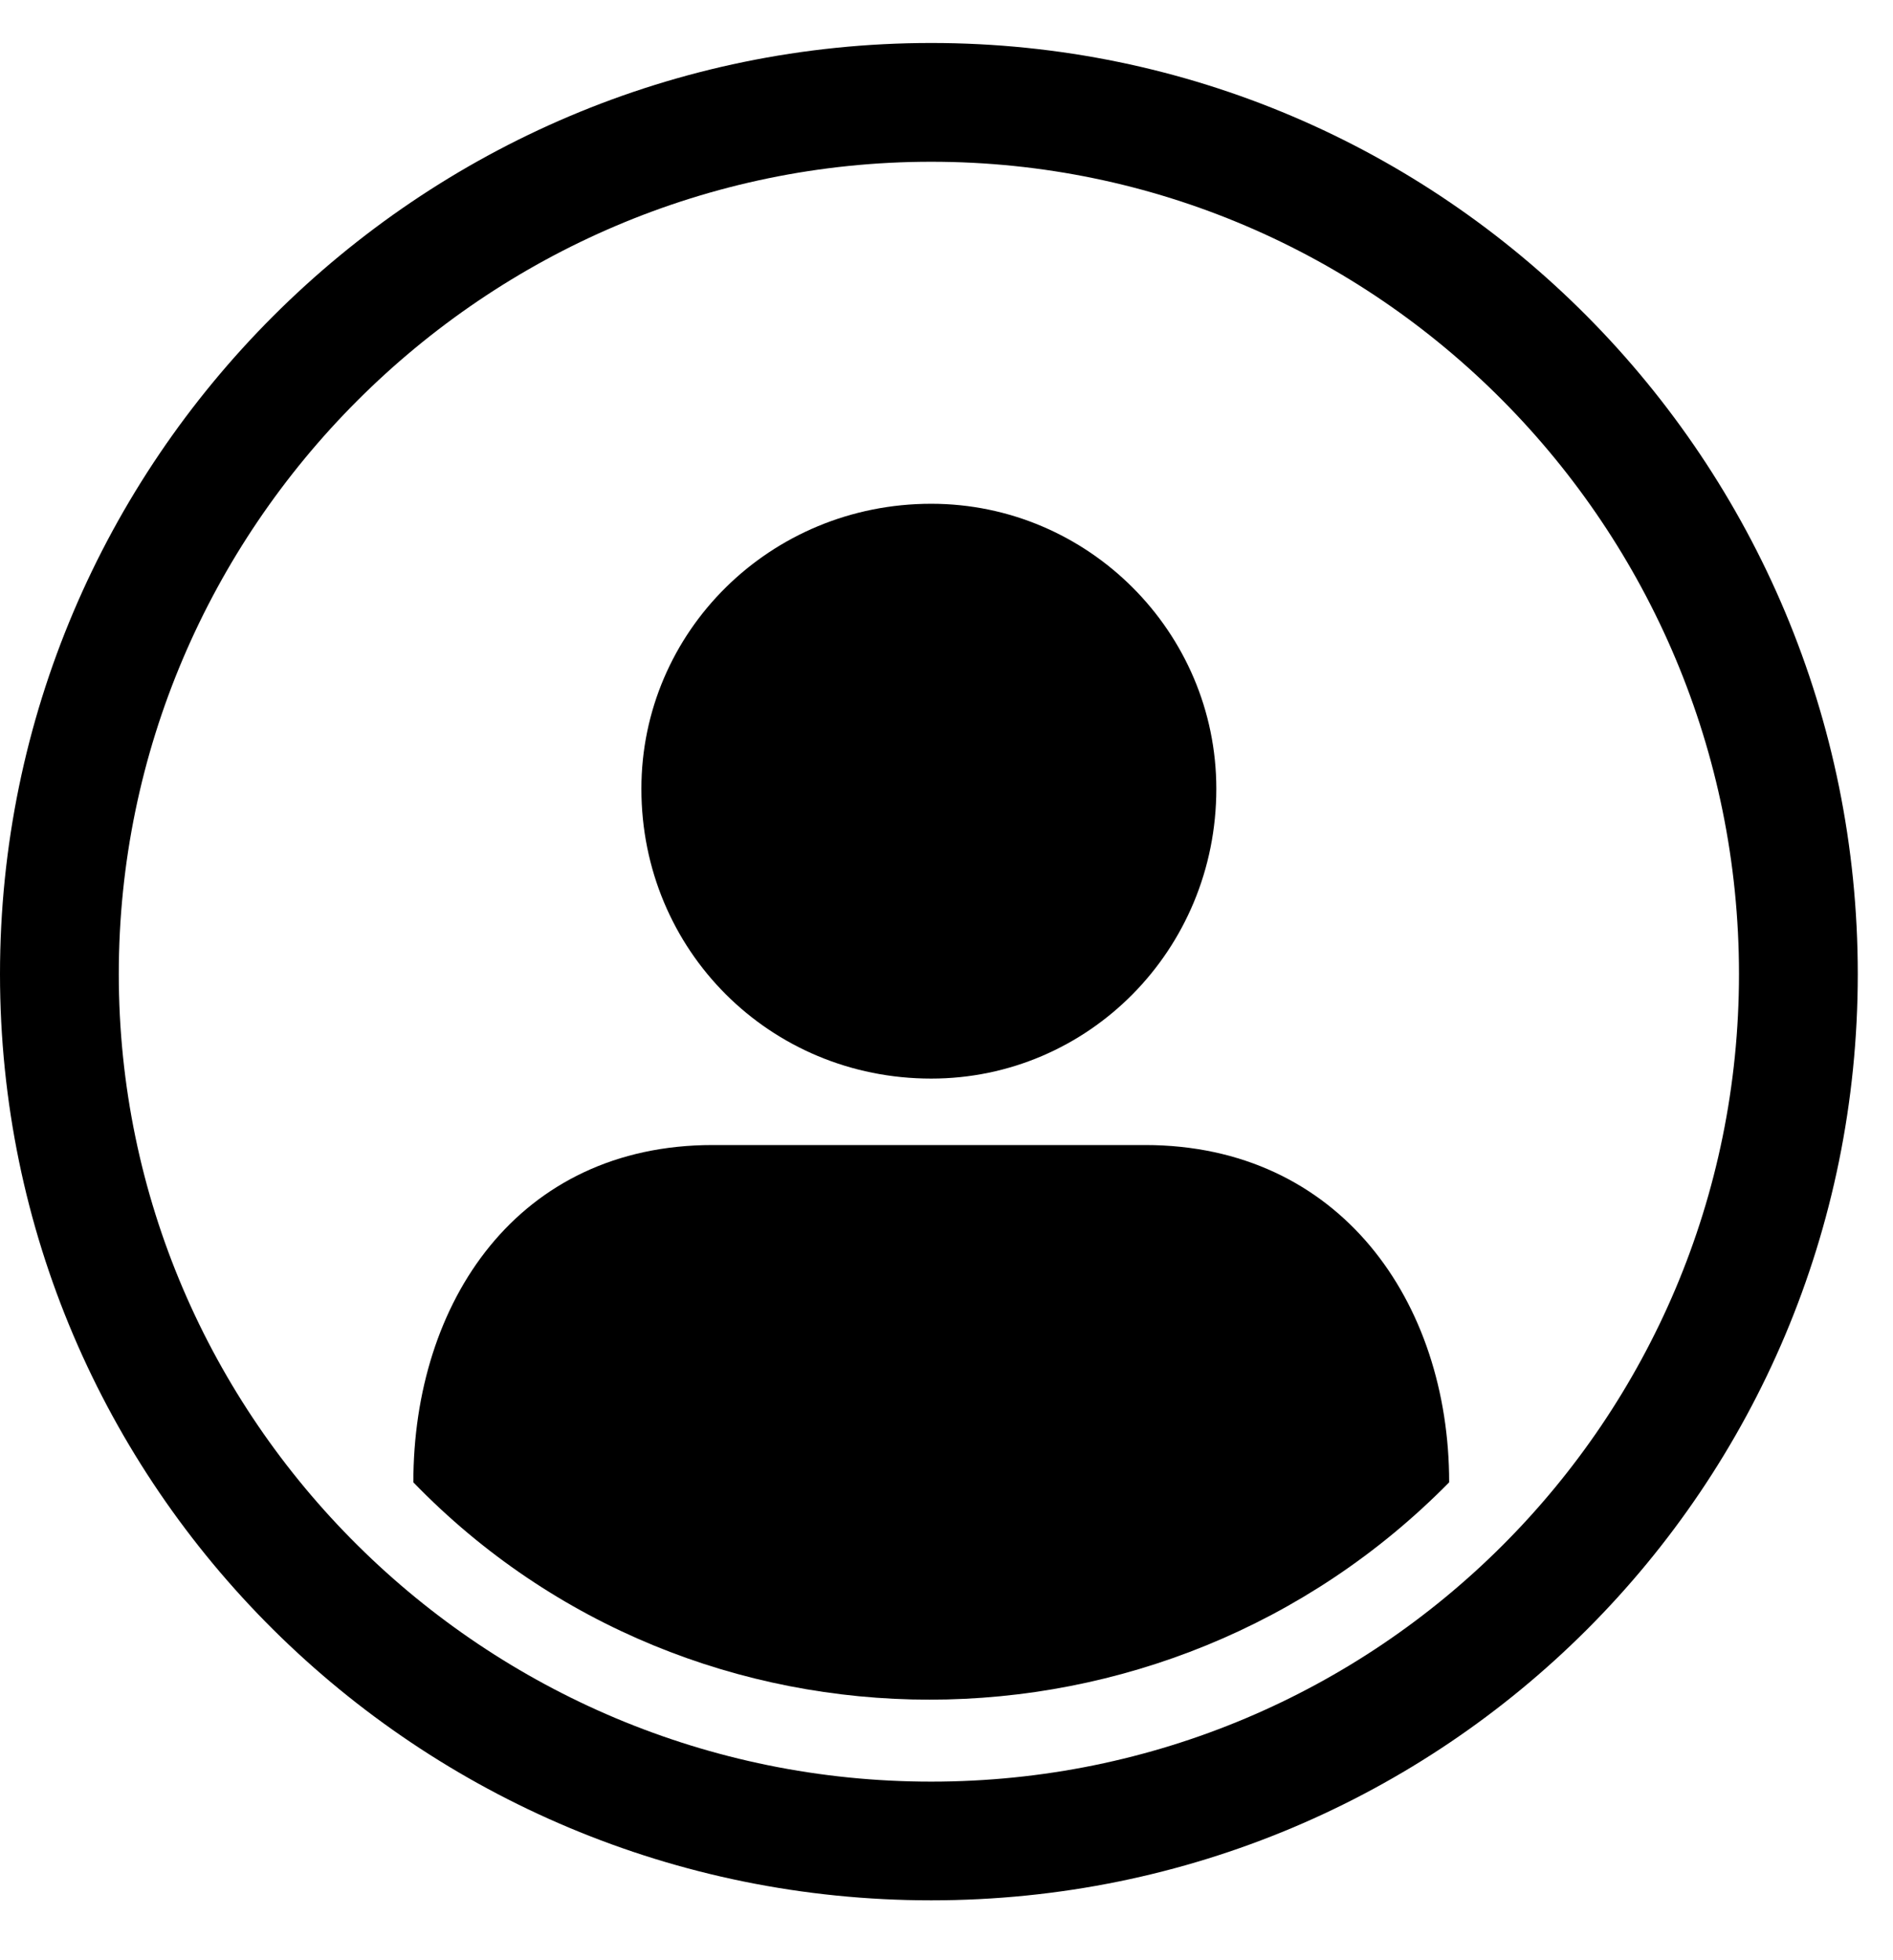
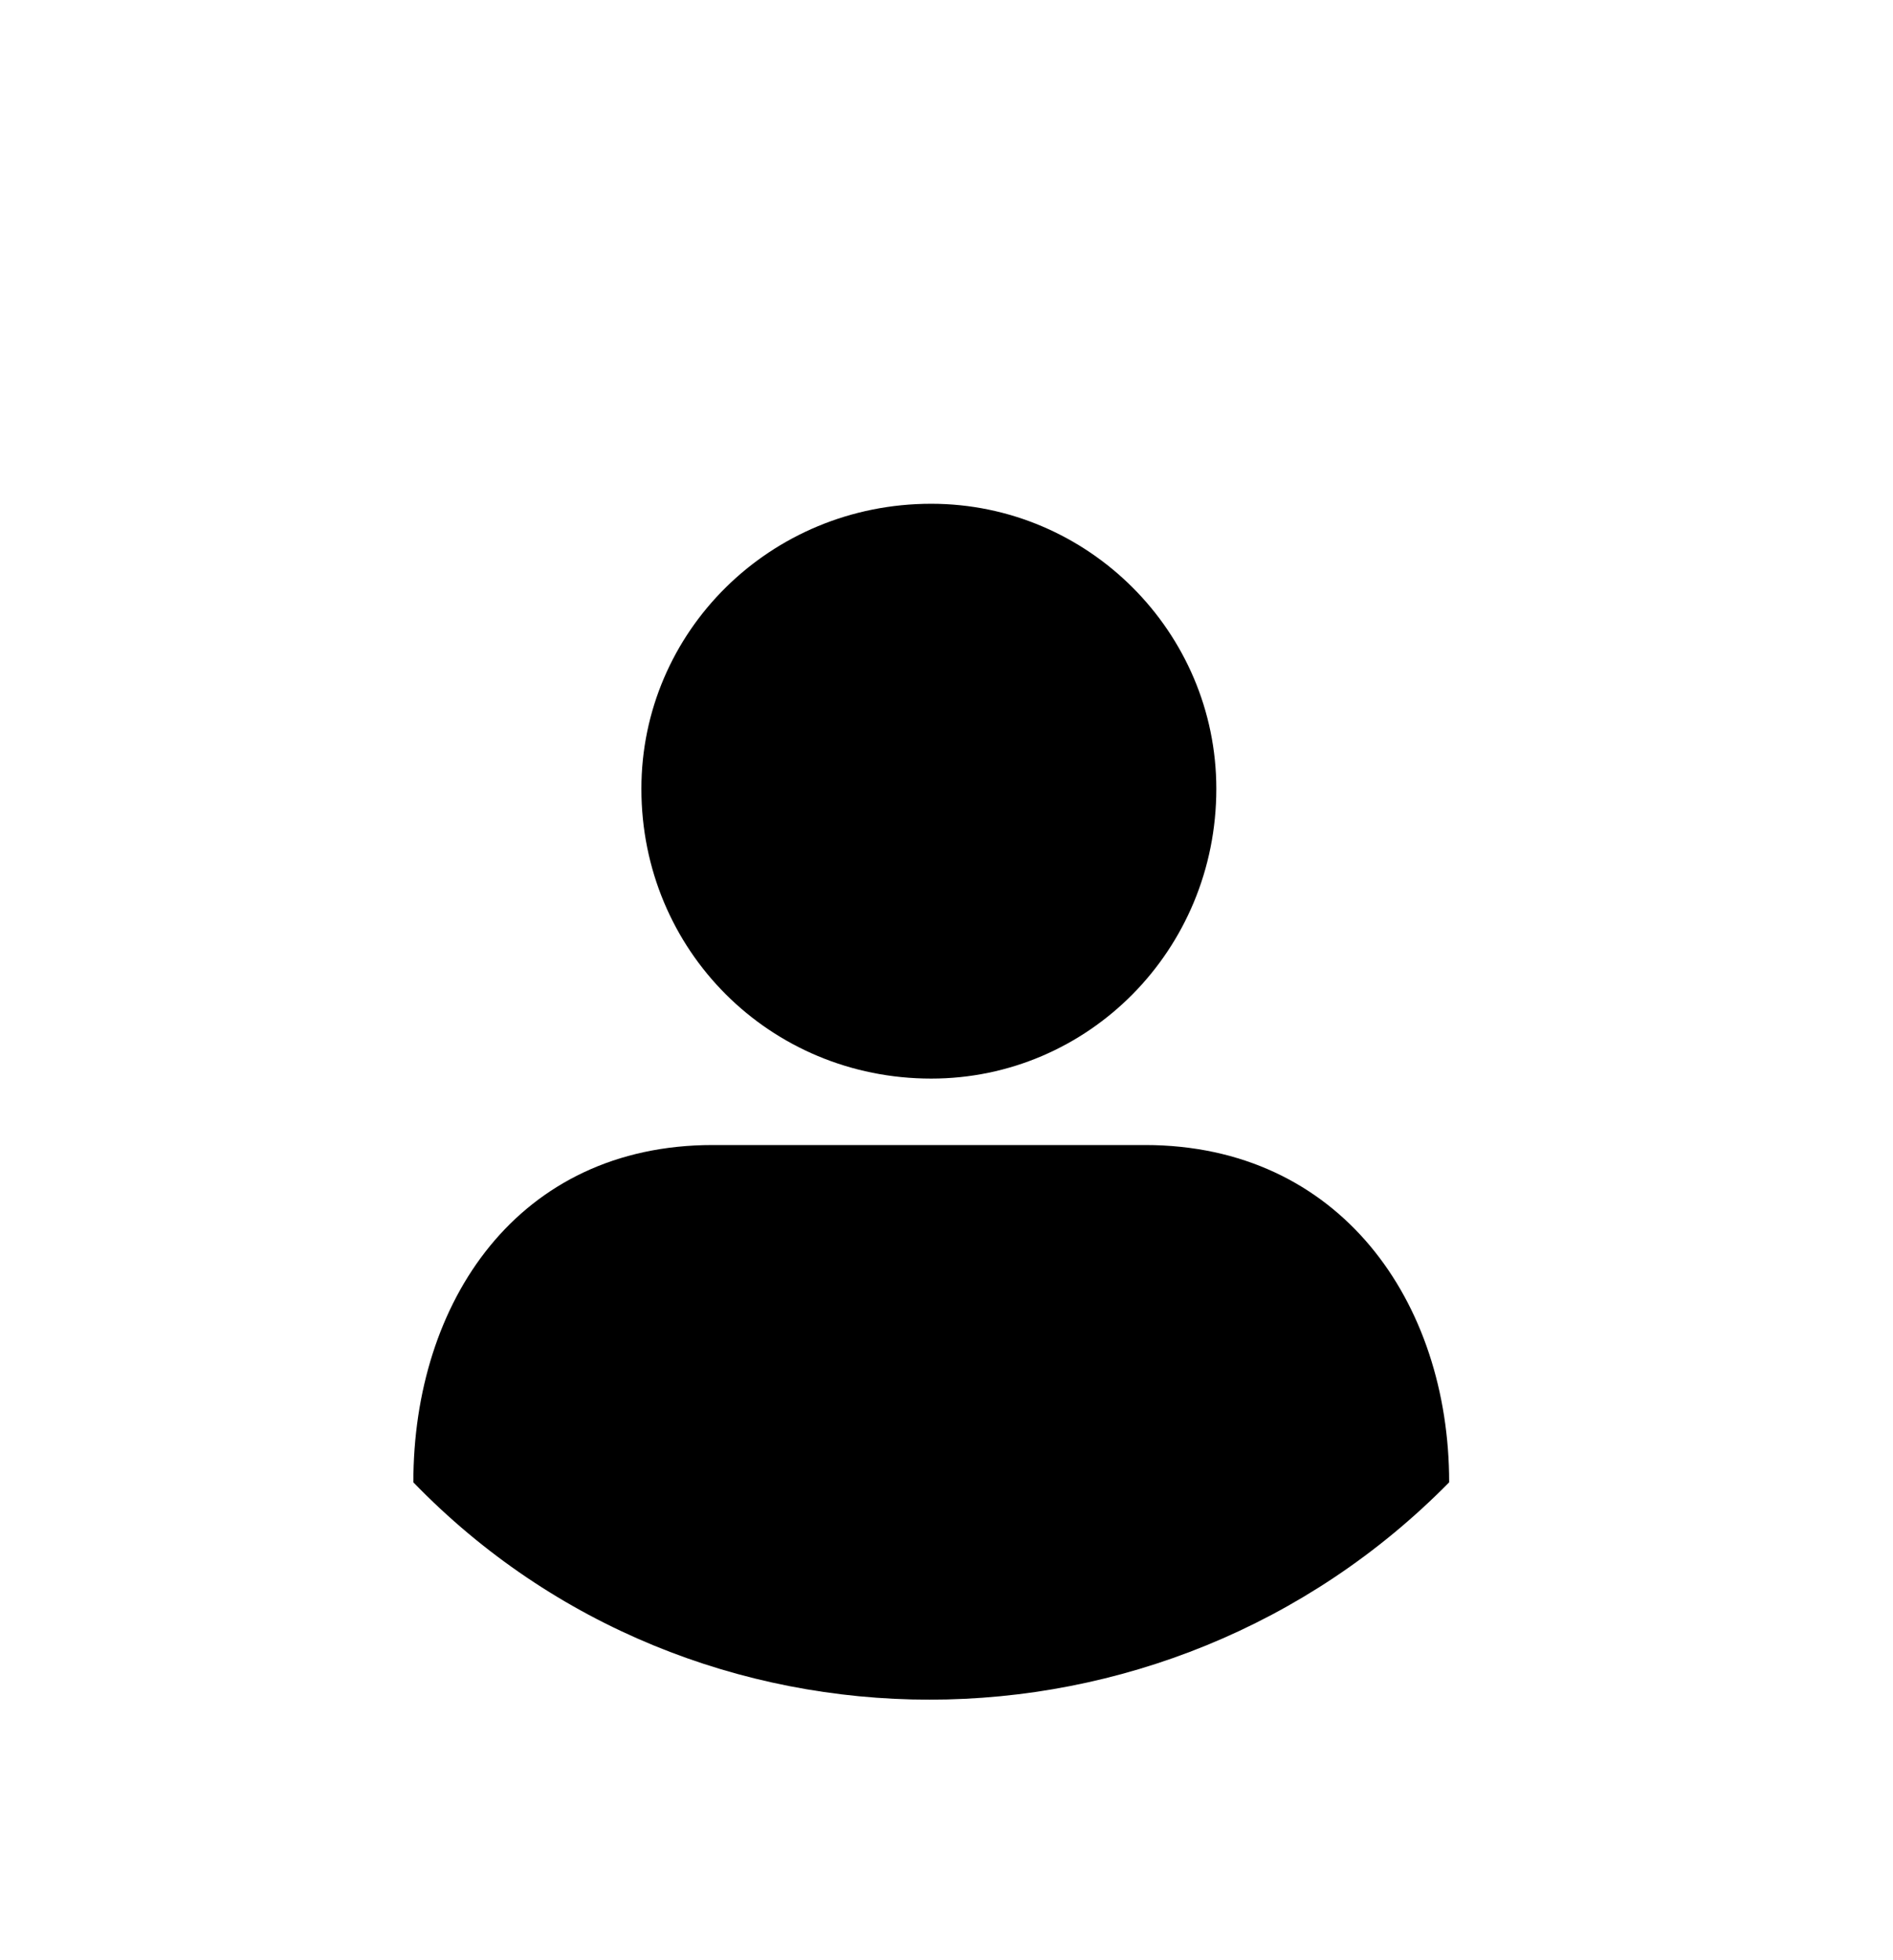
<svg xmlns="http://www.w3.org/2000/svg" width="28" height="29" viewBox="0 0 28 29" fill="none">
  <path fill-rule="evenodd" clip-rule="evenodd" d="M13.774 7.453C16.094 7.453 17.991 9.35 17.991 11.67C17.991 14.059 16.094 15.957 13.774 15.957C11.385 15.957 9.487 14.059 9.487 11.67C9.487 9.35 11.385 7.453 13.774 7.453Z" fill="black" />
-   <path d="M13.774 0.636C21.364 0.636 27.479 6.82 27.479 14.41C27.479 22 21.364 28.114 13.774 28.114C6.184 28.114 0 22 0 14.41C0 6.82 6.184 0.636 13.774 0.636ZM13.774 2.393C7.168 2.393 1.757 7.804 1.757 14.41C1.757 21.016 7.168 26.358 13.774 26.358C20.381 26.358 25.722 21.016 25.722 14.41C25.722 7.804 20.381 2.393 13.774 2.393Z" fill="black" />
  <path fill-rule="evenodd" clip-rule="evenodd" d="M10.542 16.94H16.937C19.818 16.94 21.435 19.259 21.435 21.93C17.218 26.217 10.261 26.217 6.114 21.93C6.114 19.259 7.66 16.94 10.542 16.94Z" fill="black" />
</svg>